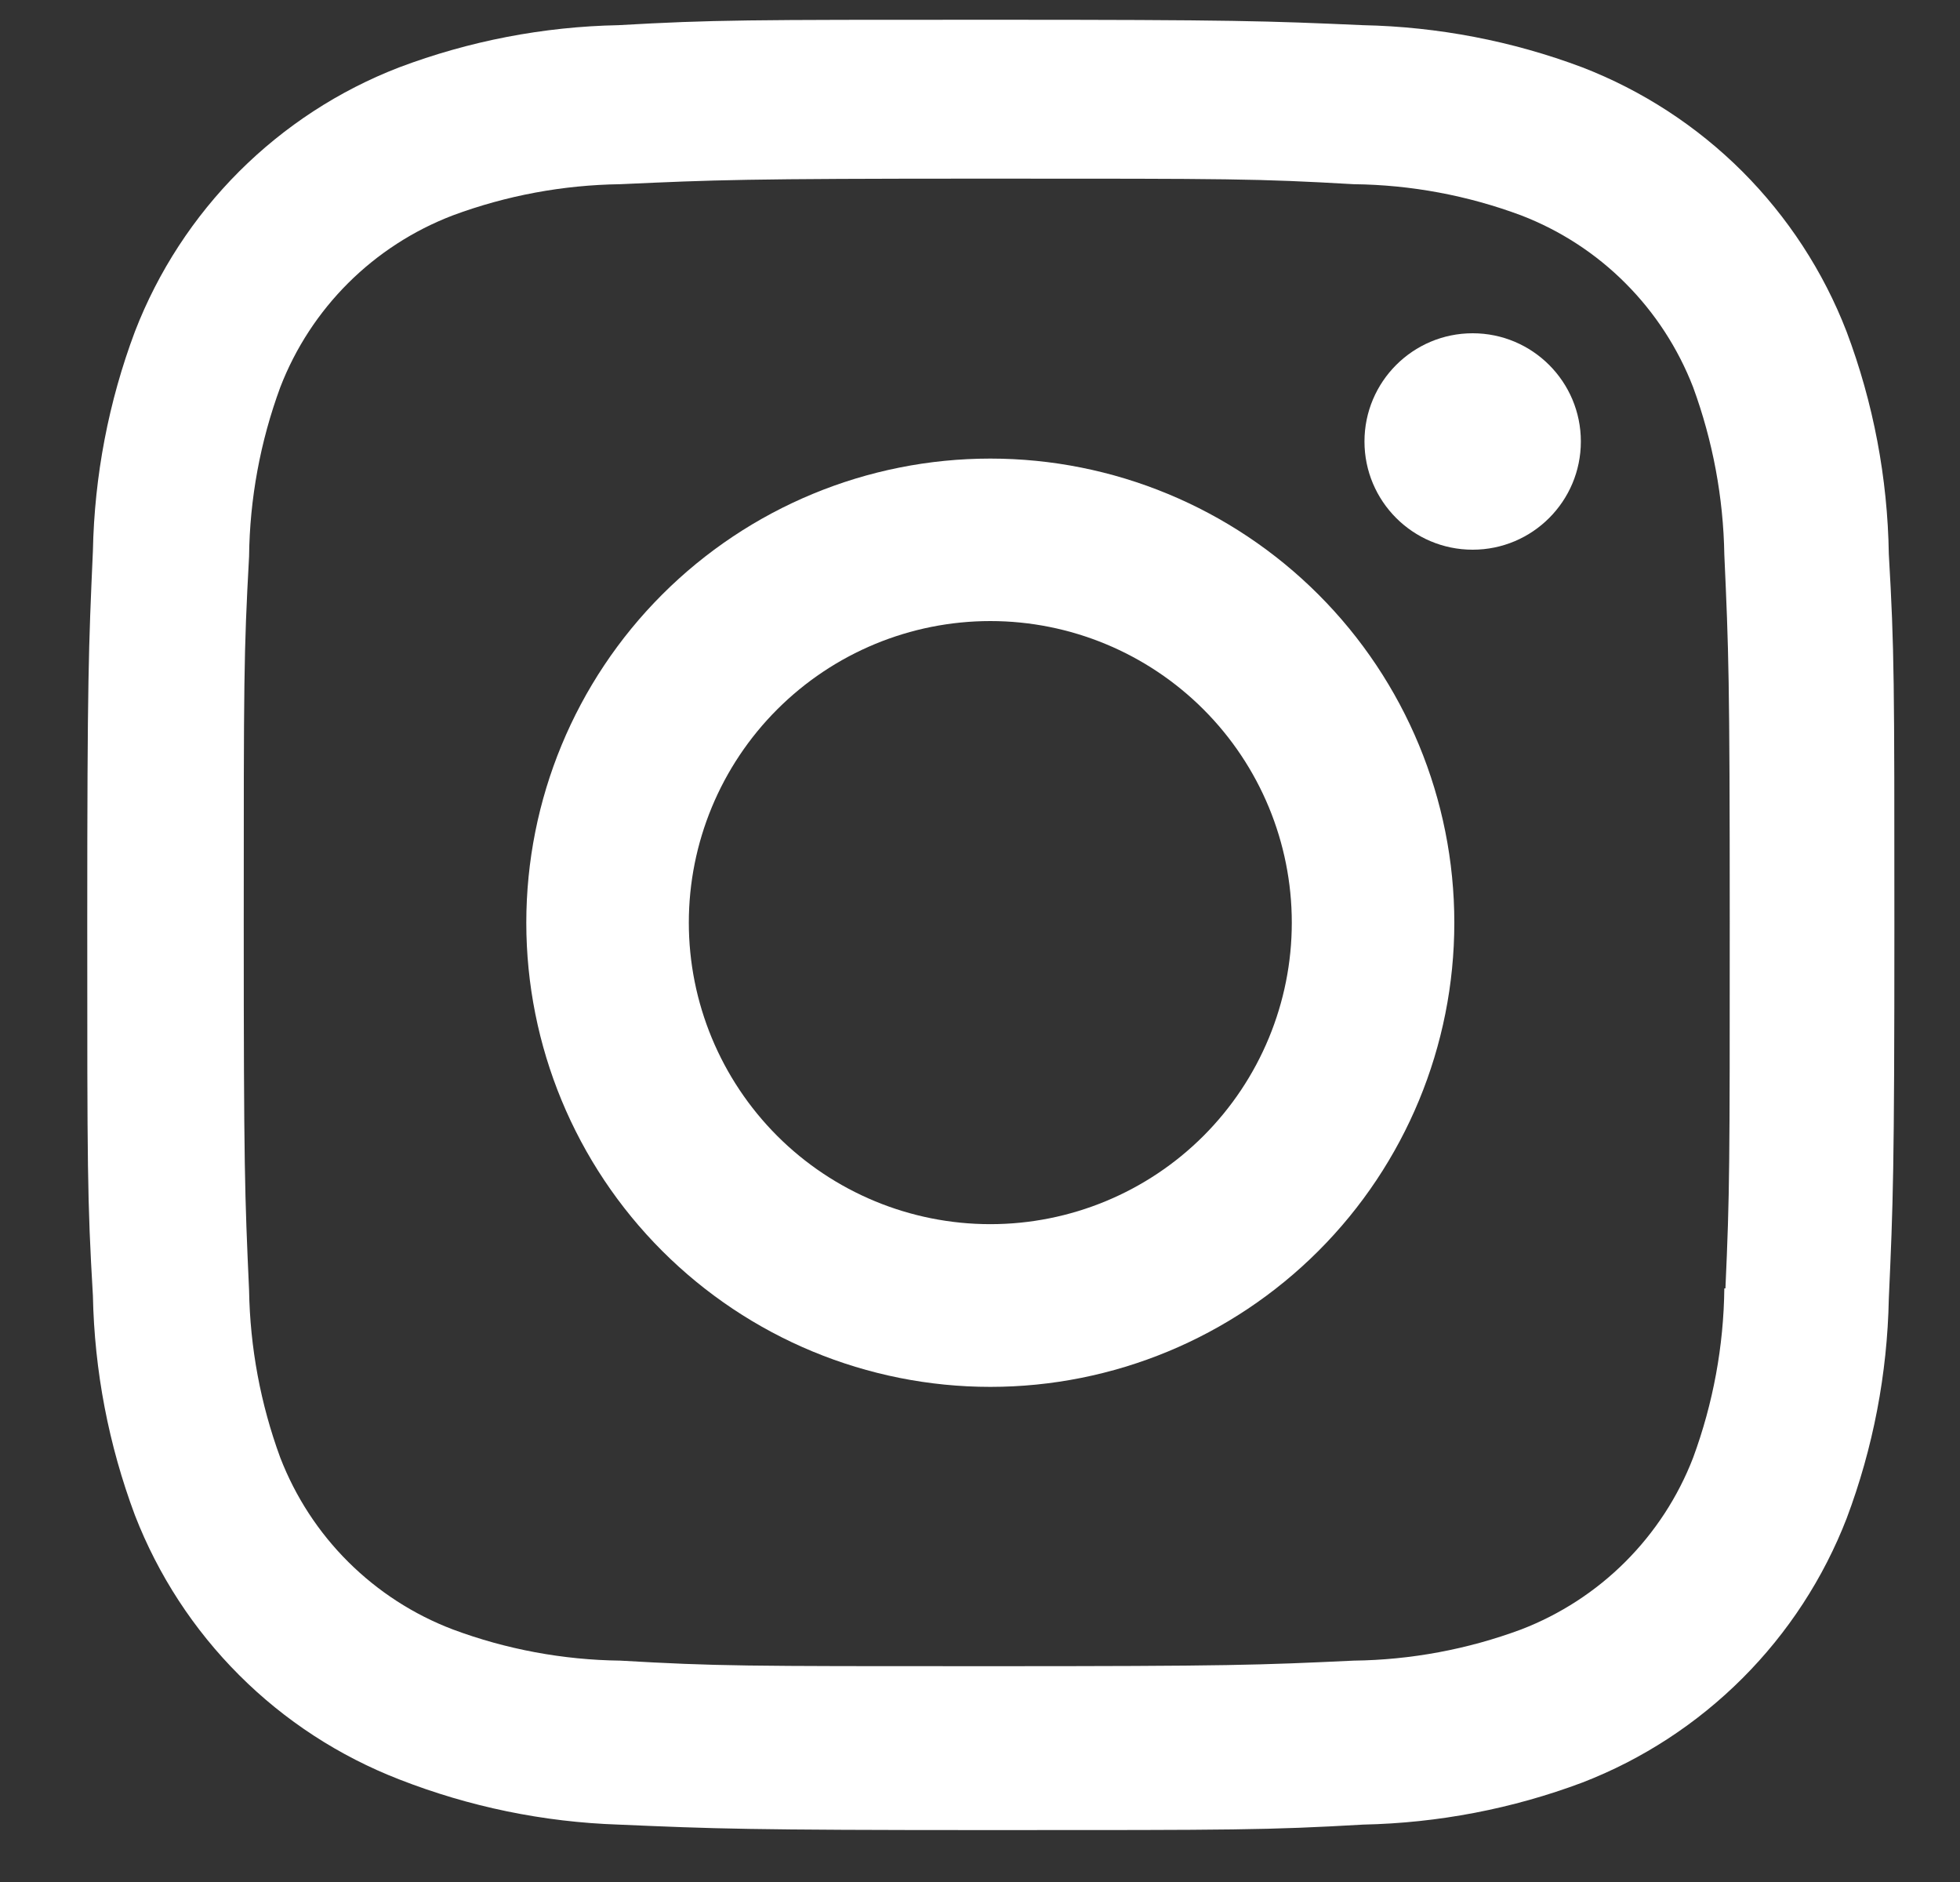
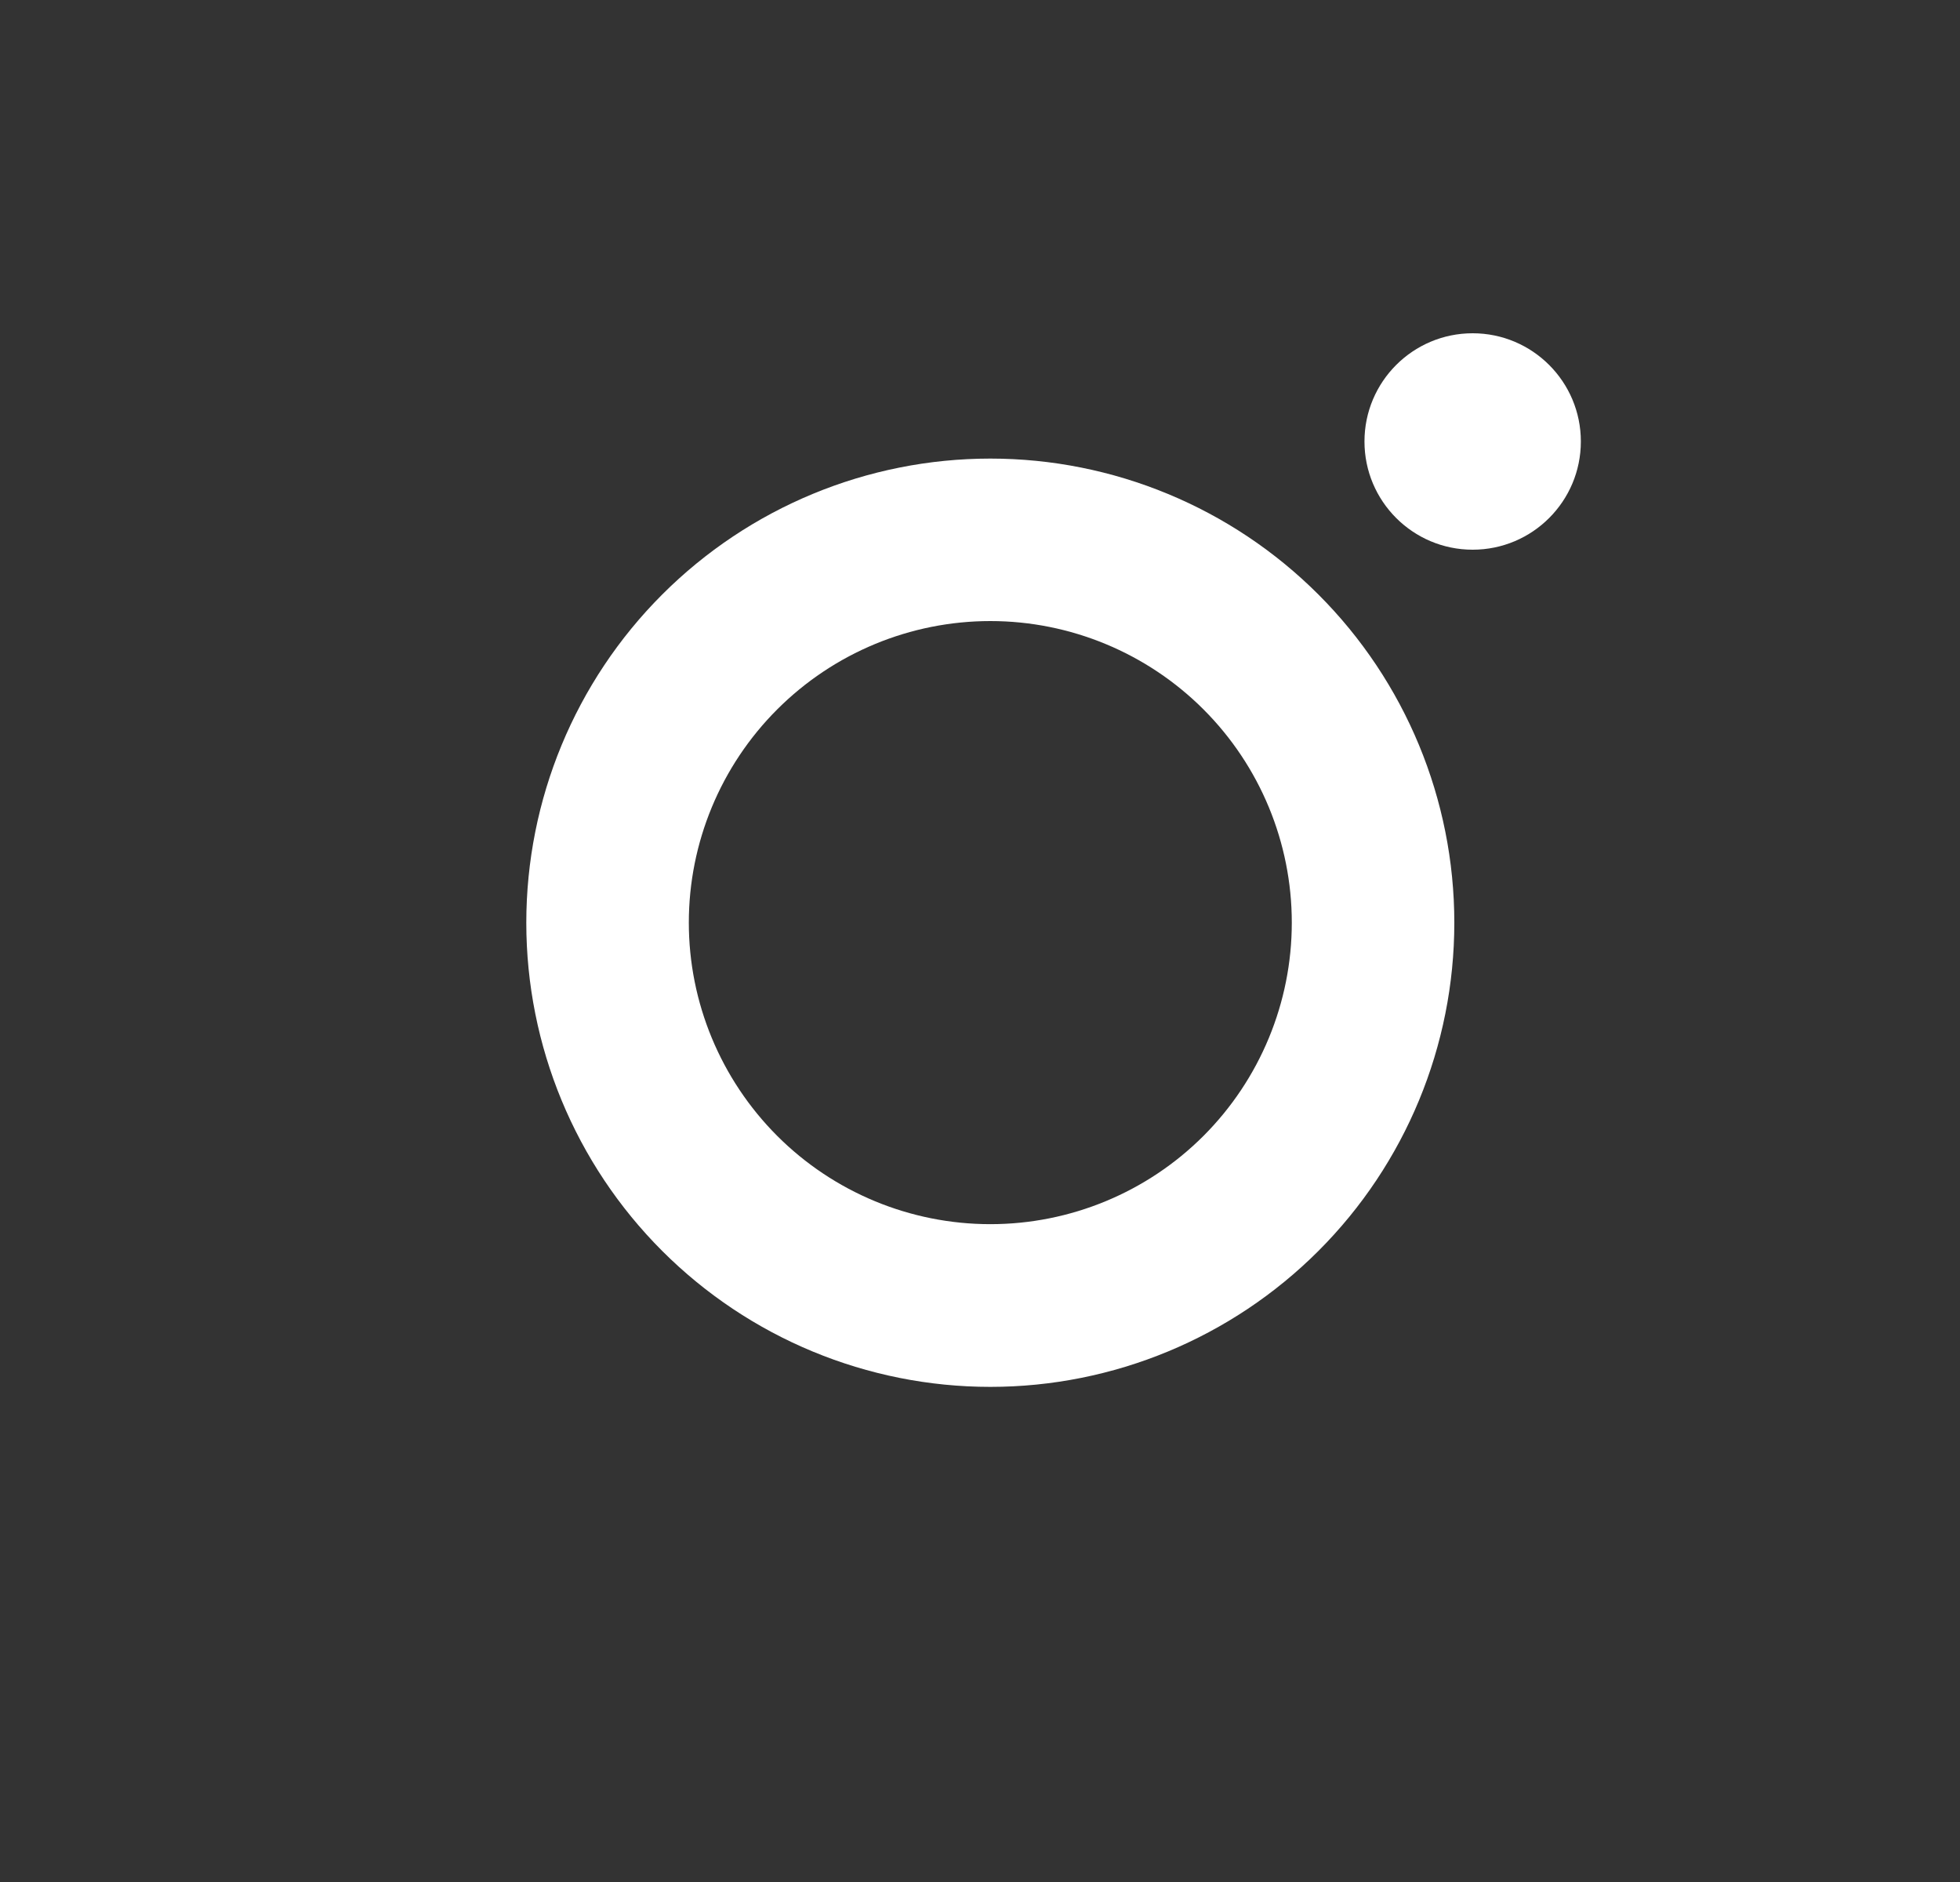
<svg xmlns="http://www.w3.org/2000/svg" width="25" height="24" viewBox="0 0 25 24" fill="none">
  <rect x="0" y="0" width="25" height="24" fill="#333333" stroke="none" />
  <g clip-path="url(#clip0_496_2643)">
    <path d="M12.632 5.848C11.062 5.848 9.556 6.472 8.446 7.582C7.336 8.692 6.713 10.197 6.713 11.767C6.713 13.337 7.336 14.842 8.446 15.952C9.556 17.062 11.062 17.686 12.632 17.686C14.201 17.686 15.707 17.062 16.817 15.952C17.927 14.842 18.55 13.337 18.55 11.767C18.55 10.197 17.927 8.692 16.817 7.582C15.707 6.472 14.201 5.848 12.632 5.848ZM12.632 15.611C11.612 15.611 10.634 15.206 9.913 14.485C9.192 13.763 8.786 12.785 8.786 11.766C8.786 10.746 9.192 9.768 9.913 9.047C10.634 8.326 11.612 7.92 12.632 7.92C13.651 7.92 14.63 8.326 15.351 9.047C16.072 9.768 16.477 10.746 16.477 11.766C16.477 12.785 16.072 13.763 15.351 14.485C14.63 15.206 13.651 15.611 12.632 15.611Z" fill="white" />
    <path d="M18.784 7.01C19.546 7.01 20.164 6.392 20.164 5.63C20.164 4.868 19.546 4.25 18.784 4.25C18.022 4.25 17.404 4.868 17.404 5.63C17.404 6.392 18.022 7.01 18.784 7.01Z" fill="white" />
-     <path d="M23.553 4.228C23.257 3.462 22.804 2.768 22.224 2.187C21.643 1.607 20.948 1.155 20.183 0.859C19.287 0.522 18.341 0.341 17.385 0.321C16.152 0.267 15.762 0.252 12.636 0.252C9.51 0.252 9.109 0.252 7.887 0.321C6.931 0.34 5.986 0.522 5.092 0.859C4.326 1.154 3.631 1.607 3.05 2.187C2.47 2.767 2.017 3.462 1.721 4.228C1.385 5.123 1.204 6.069 1.185 7.026C1.13 8.257 1.113 8.647 1.113 11.775C1.113 14.9 1.113 15.298 1.185 16.523C1.204 17.481 1.385 18.425 1.721 19.323C2.018 20.088 2.471 20.783 3.052 21.363C3.632 21.943 4.327 22.395 5.093 22.692C5.986 23.041 6.931 23.236 7.89 23.268C9.122 23.321 9.513 23.338 12.638 23.338C15.764 23.338 16.165 23.338 17.387 23.268C18.343 23.248 19.29 23.067 20.185 22.731C20.95 22.435 21.645 21.982 22.226 21.401C22.806 20.821 23.259 20.126 23.555 19.361C23.892 18.465 24.073 17.52 24.092 16.563C24.147 15.332 24.163 14.941 24.163 11.814C24.163 8.687 24.163 8.29 24.092 7.065C24.077 6.096 23.895 5.135 23.553 4.228ZM21.994 16.429C21.986 17.166 21.851 17.897 21.596 18.589C21.404 19.087 21.109 19.539 20.732 19.916C20.355 20.293 19.902 20.587 19.404 20.779C18.72 21.033 17.997 21.168 17.267 21.177C16.051 21.234 15.708 21.248 12.59 21.248C9.469 21.248 9.15 21.248 7.911 21.177C7.182 21.168 6.459 21.034 5.775 20.779C5.275 20.589 4.821 20.295 4.442 19.918C4.063 19.541 3.768 19.088 3.575 18.589C3.323 17.904 3.189 17.182 3.177 16.453C3.122 15.237 3.109 14.894 3.109 11.776C3.109 8.656 3.109 8.338 3.177 7.097C3.185 6.36 3.32 5.63 3.575 4.938C3.965 3.928 4.765 3.133 5.775 2.747C6.459 2.493 7.182 2.359 7.911 2.349C9.129 2.294 9.47 2.278 12.59 2.278C15.709 2.278 16.029 2.278 17.267 2.349C17.997 2.357 18.72 2.492 19.404 2.747C19.902 2.939 20.355 3.233 20.732 3.611C21.109 3.988 21.403 4.44 21.596 4.938C21.847 5.623 21.982 6.345 21.994 7.074C22.049 8.292 22.063 8.633 22.063 11.753C22.063 14.871 22.063 15.206 22.008 16.43H21.994V16.429Z" fill="white" />
  </g>
  <defs>
    <clipPath id="clip0_496_2643">
      <rect width="24" height="24" fill="white" transform="translate(0.479)" />
    </clipPath>
  </defs>
</svg>